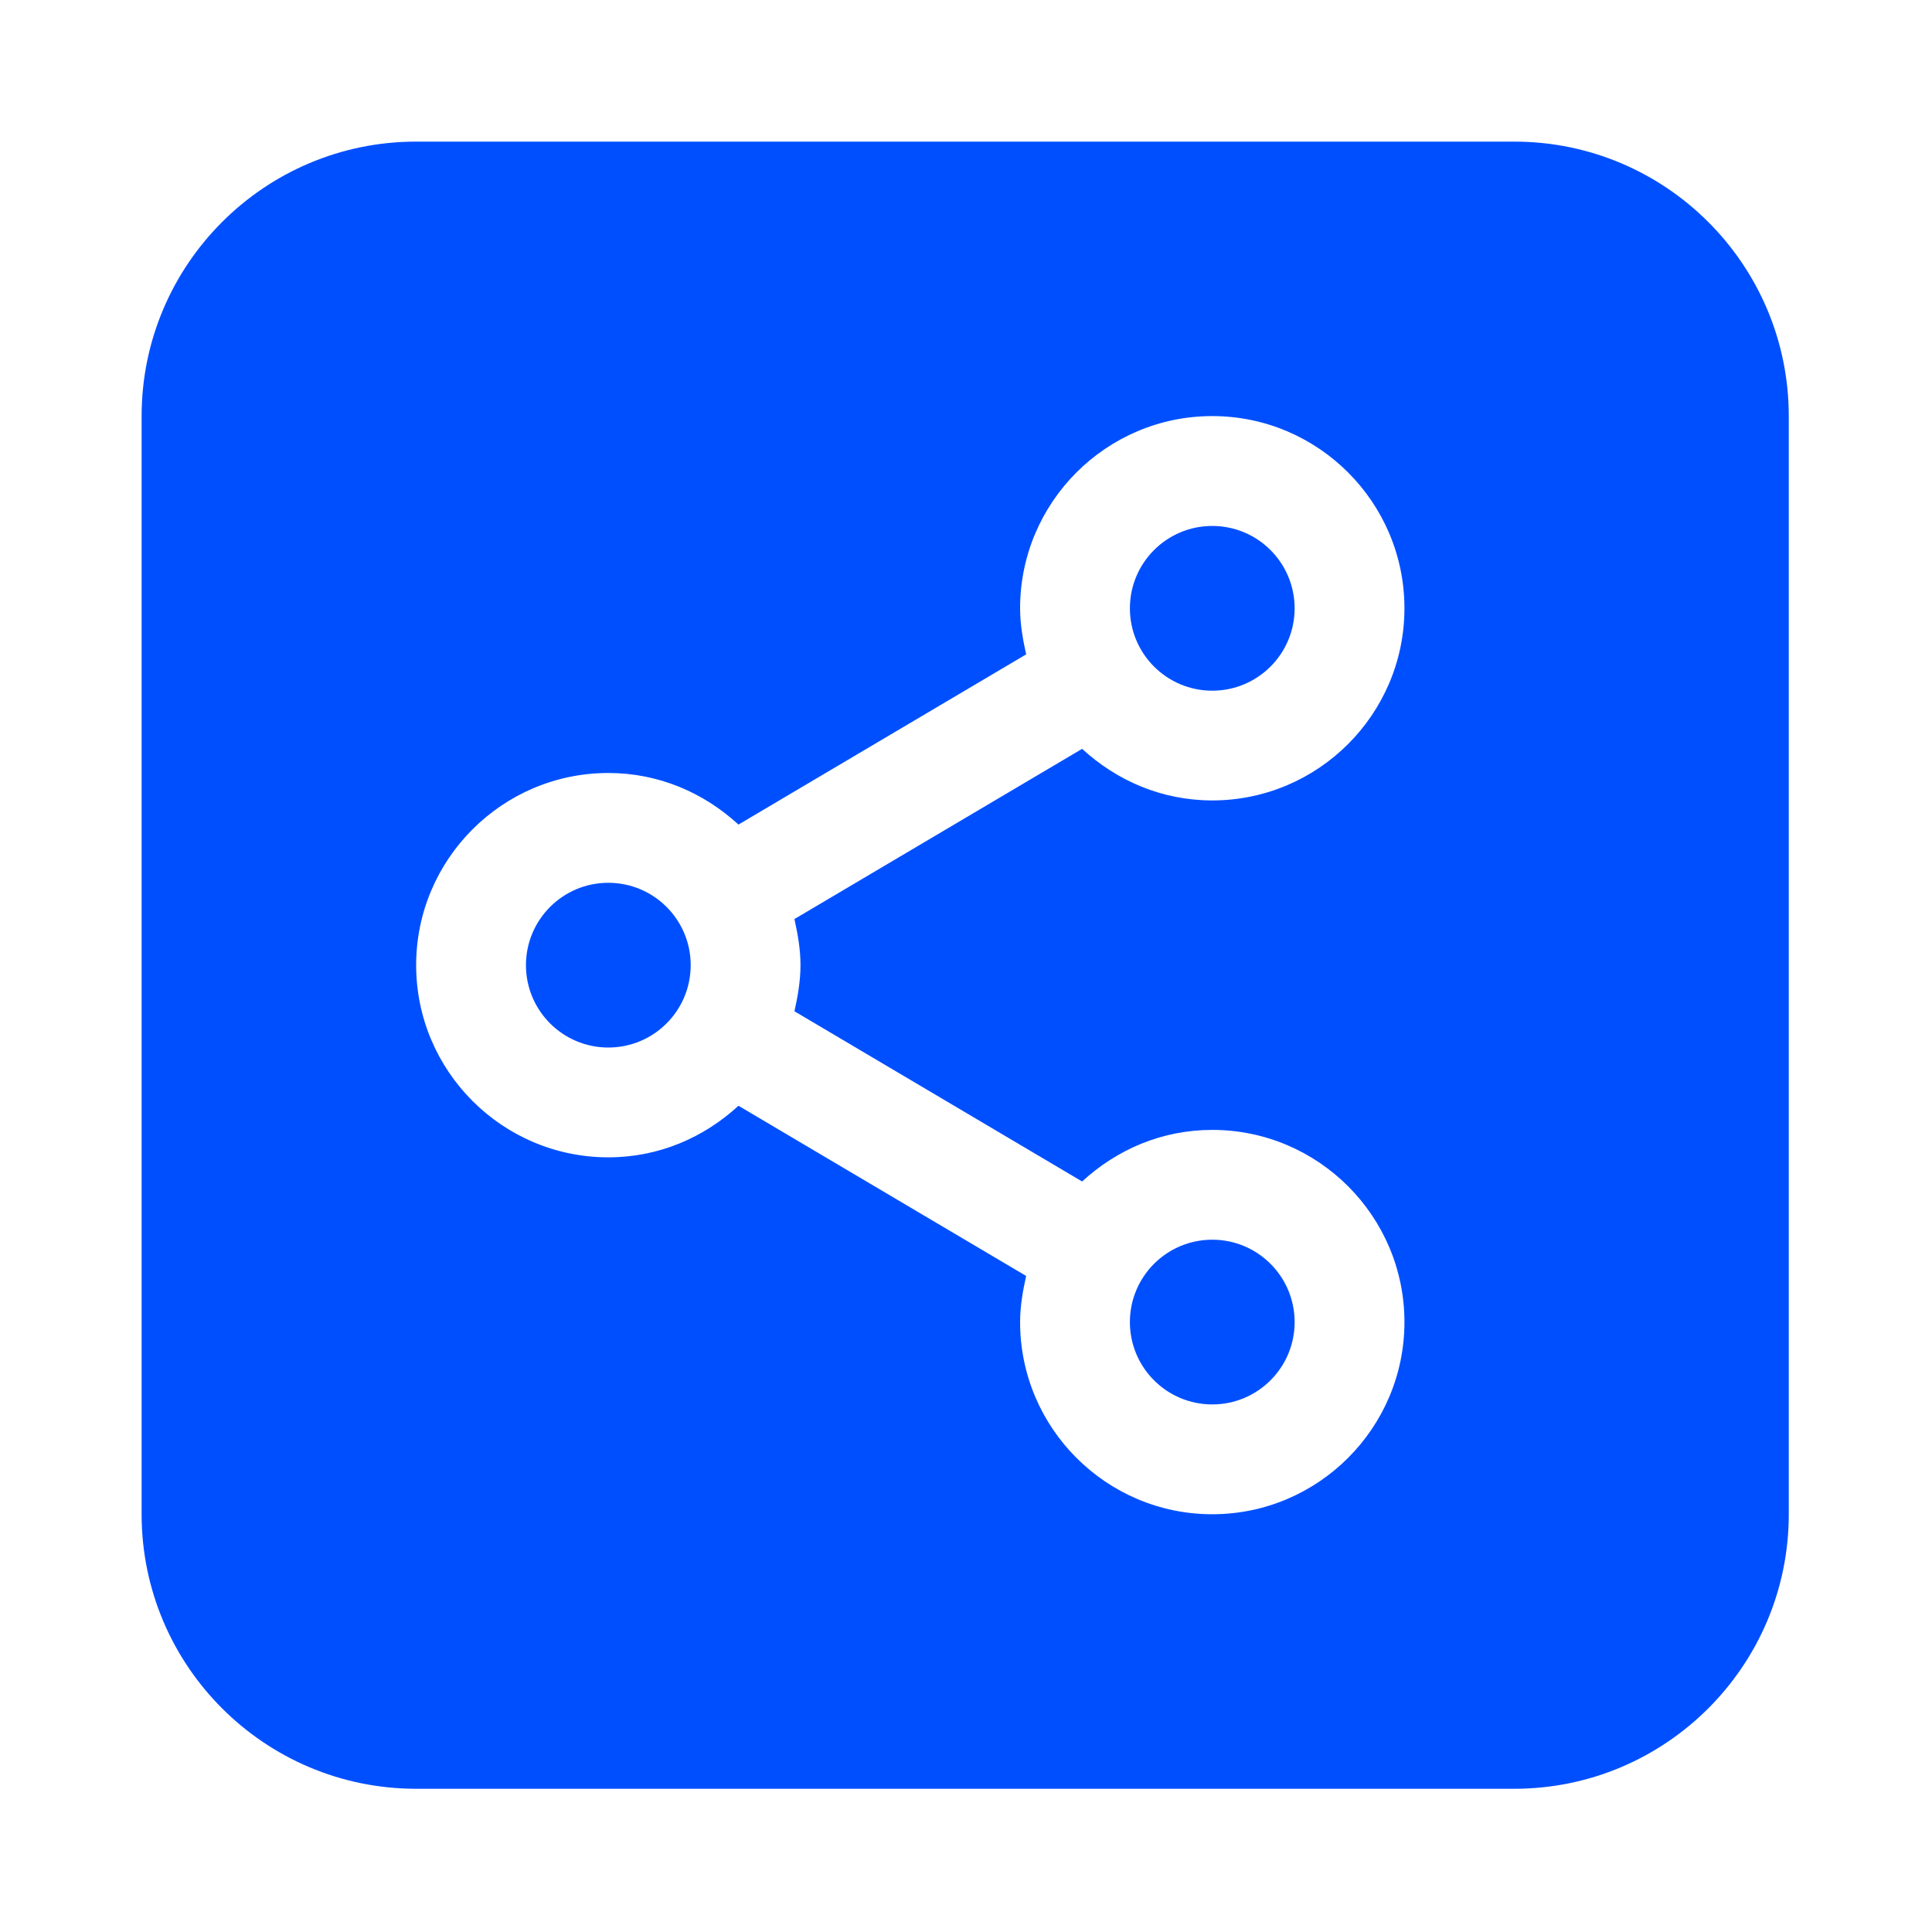
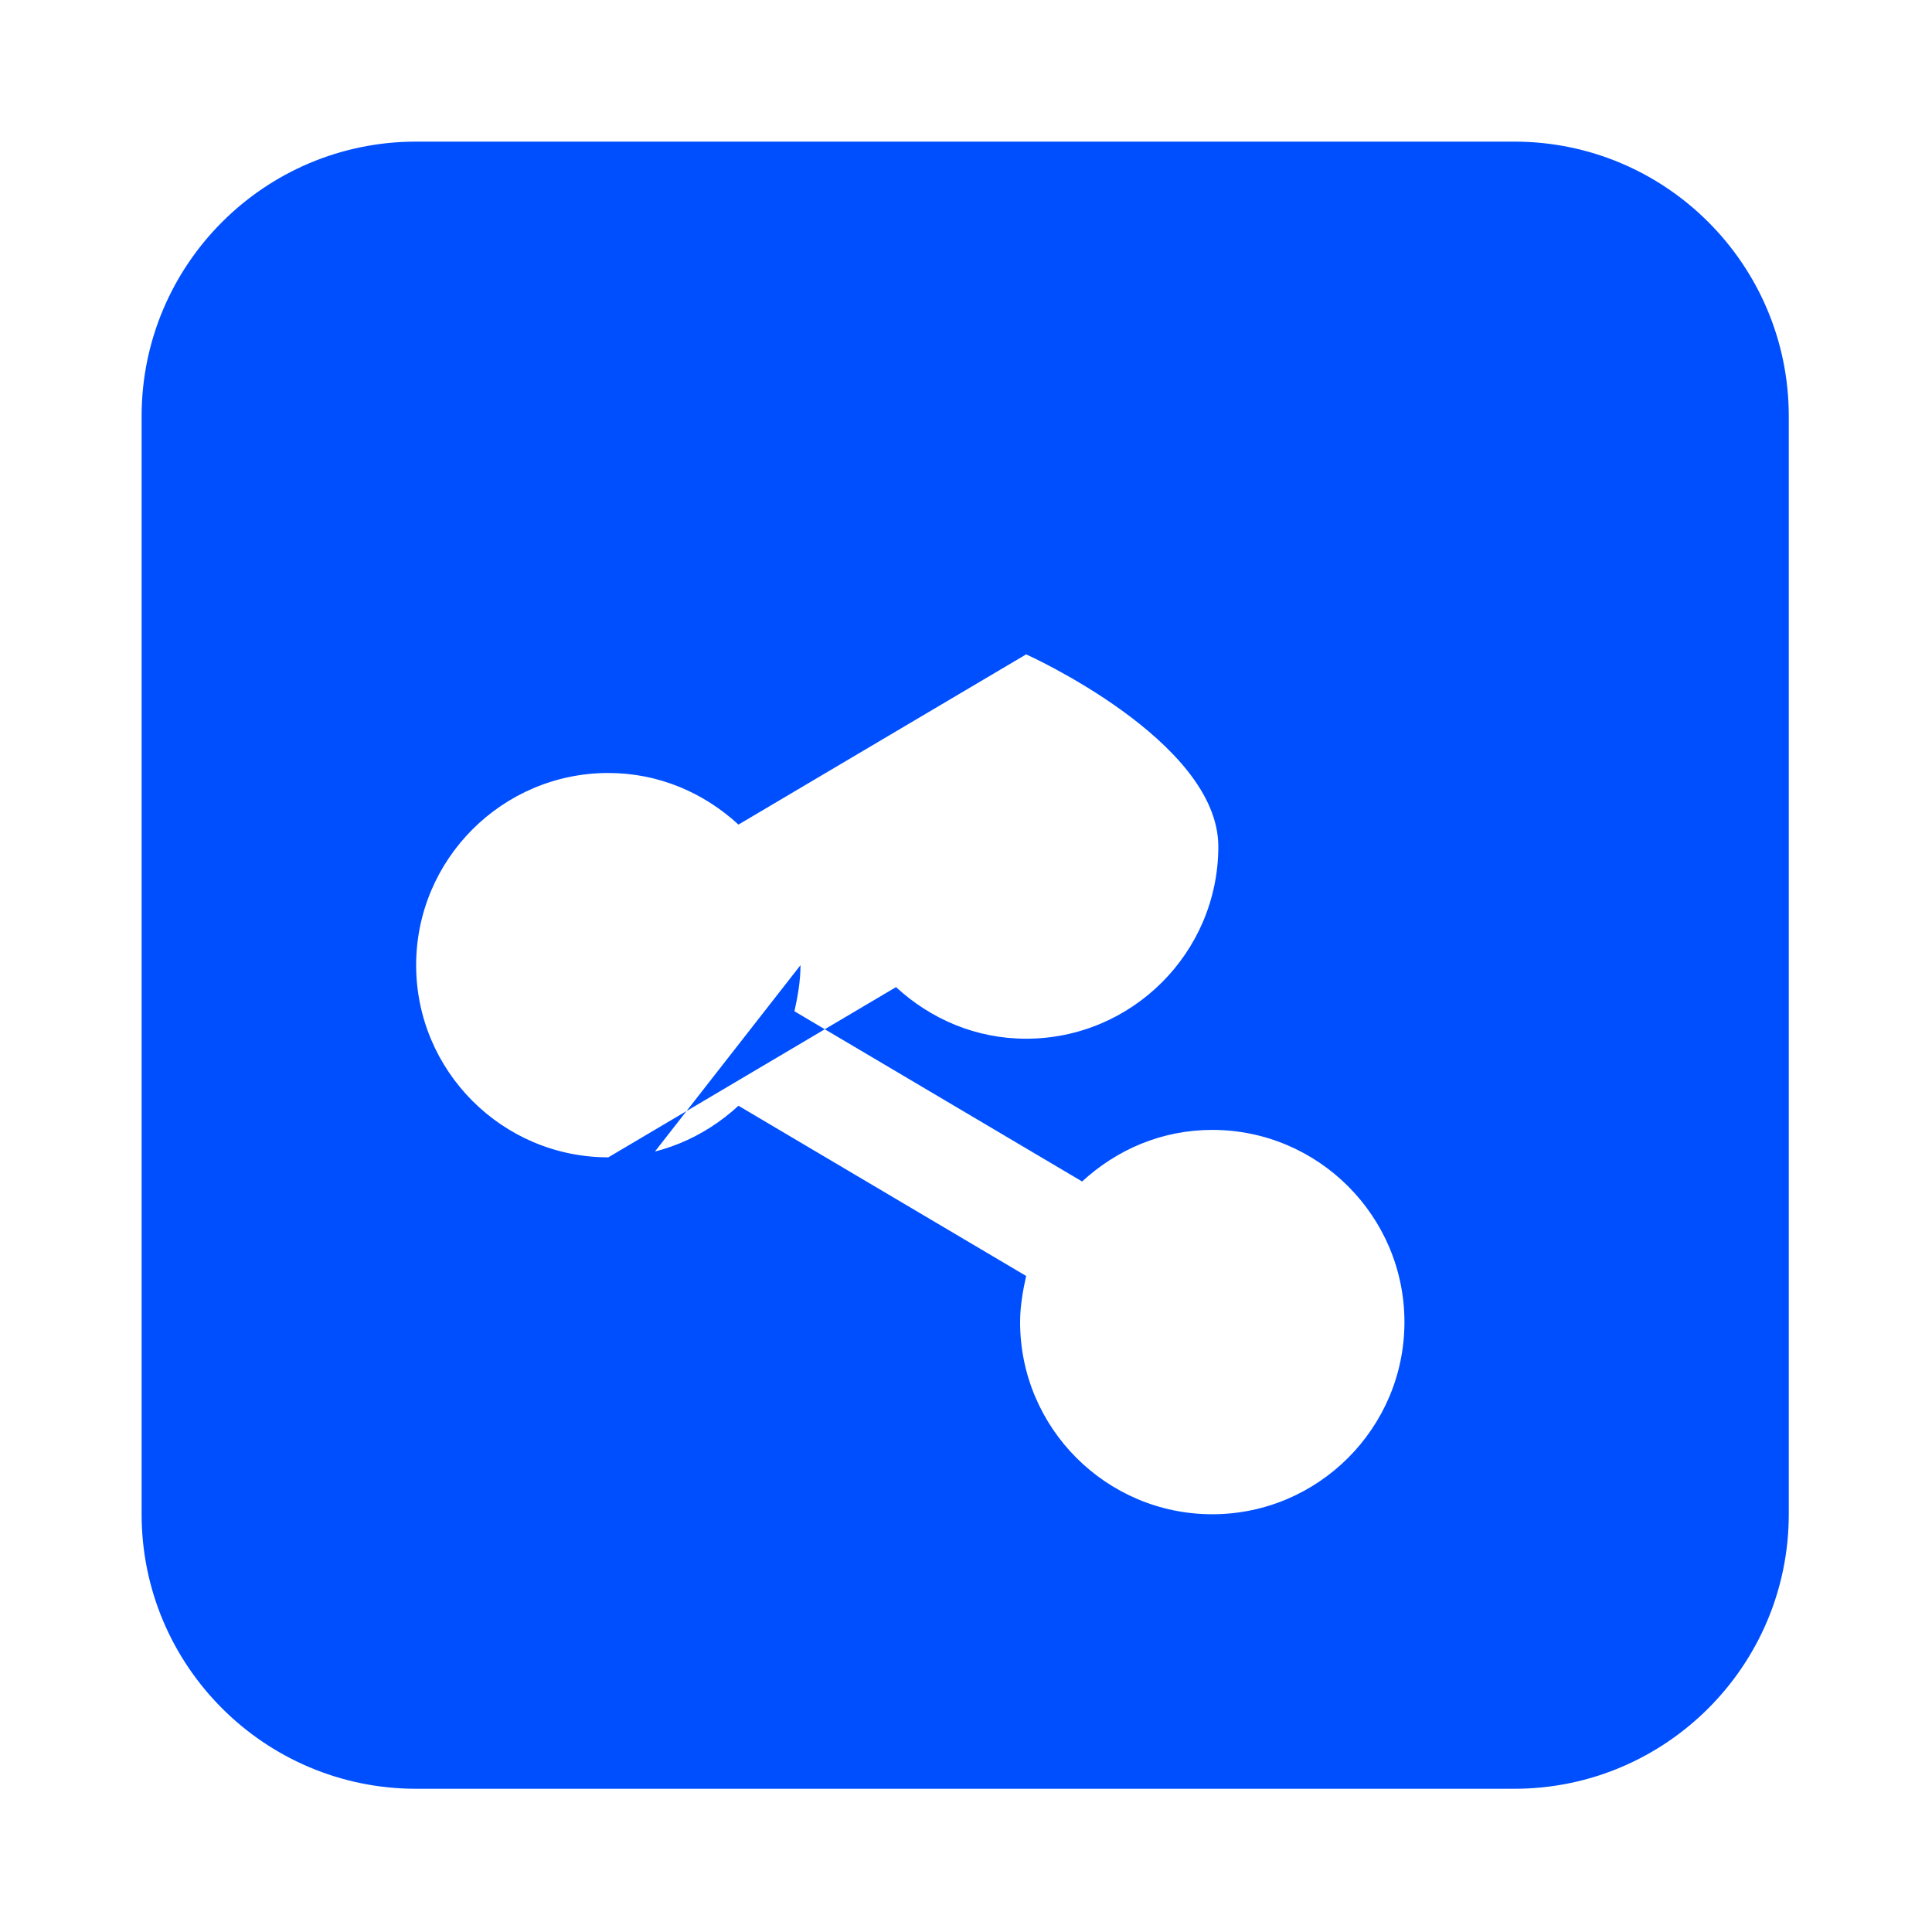
<svg xmlns="http://www.w3.org/2000/svg" viewBox="0 0 300 300" version="1.1" id="Layer_1">
  <defs>
    <style>
      .st0 {
        fill: #004fff;
      }
    </style>
  </defs>
-   <path d="M235.14,21.99H64.62c-23.53,0-42.63,19.1-42.63,42.63v170.51c0,23.53,19.1,42.63,42.63,42.63h170.51c23.53,0,42.63-19.1,42.63-42.63V64.62c0-23.53-19.1-42.63-42.63-42.63h0ZM124.3,149.87c0,2.47-.43,4.86-.94,7.16l44.67,26.43c5.37-4.94,12.36-8.01,20.21-8.01,16.45,0,29.84,13.39,29.84,29.84s-13.39,29.84-29.84,29.84-29.84-13.39-29.84-29.84c0-2.47.43-4.86.94-7.16l-44.67-26.43c-5.37,4.94-12.36,8.01-20.21,8.01-16.45,0-29.84-13.39-29.84-29.84s13.39-29.84,29.84-29.84c7.84,0,14.83,3.07,20.21,8.01l44.67-26.43c-.51-2.3-.94-4.69-.94-7.16,0-16.45,13.39-29.84,29.84-29.84s29.84,13.39,29.84,29.84-13.39,29.84-29.84,29.84c-7.84,0-14.83-3.07-20.21-8.01l-44.67,26.43c.51,2.3.94,4.69.94,7.16h0Z" class="st0" />
-   <circle r="12.79" cy="205.29" cx="188.24" class="st0" />
-   <circle r="12.79" cy="94.46" cx="188.24" class="st0" />
-   <circle r="12.79" cy="149.87" cx="94.46" class="st0" />
+   <path d="M235.14,21.99H64.62c-23.53,0-42.63,19.1-42.63,42.63v170.51c0,23.53,19.1,42.63,42.63,42.63h170.51c23.53,0,42.63-19.1,42.63-42.63V64.62c0-23.53-19.1-42.63-42.63-42.63h0ZM124.3,149.87c0,2.47-.43,4.86-.94,7.16l44.67,26.43c5.37-4.94,12.36-8.01,20.21-8.01,16.45,0,29.84,13.39,29.84,29.84s-13.39,29.84-29.84,29.84-29.84-13.39-29.84-29.84c0-2.47.43-4.86.94-7.16l-44.67-26.43c-5.37,4.94-12.36,8.01-20.21,8.01-16.45,0-29.84-13.39-29.84-29.84s13.39-29.84,29.84-29.84c7.84,0,14.83,3.07,20.21,8.01l44.67-26.43s29.84,13.39,29.84,29.84-13.39,29.84-29.84,29.84c-7.84,0-14.83-3.07-20.21-8.01l-44.67,26.43c.51,2.3.94,4.69.94,7.16h0Z" class="st0" />
</svg>